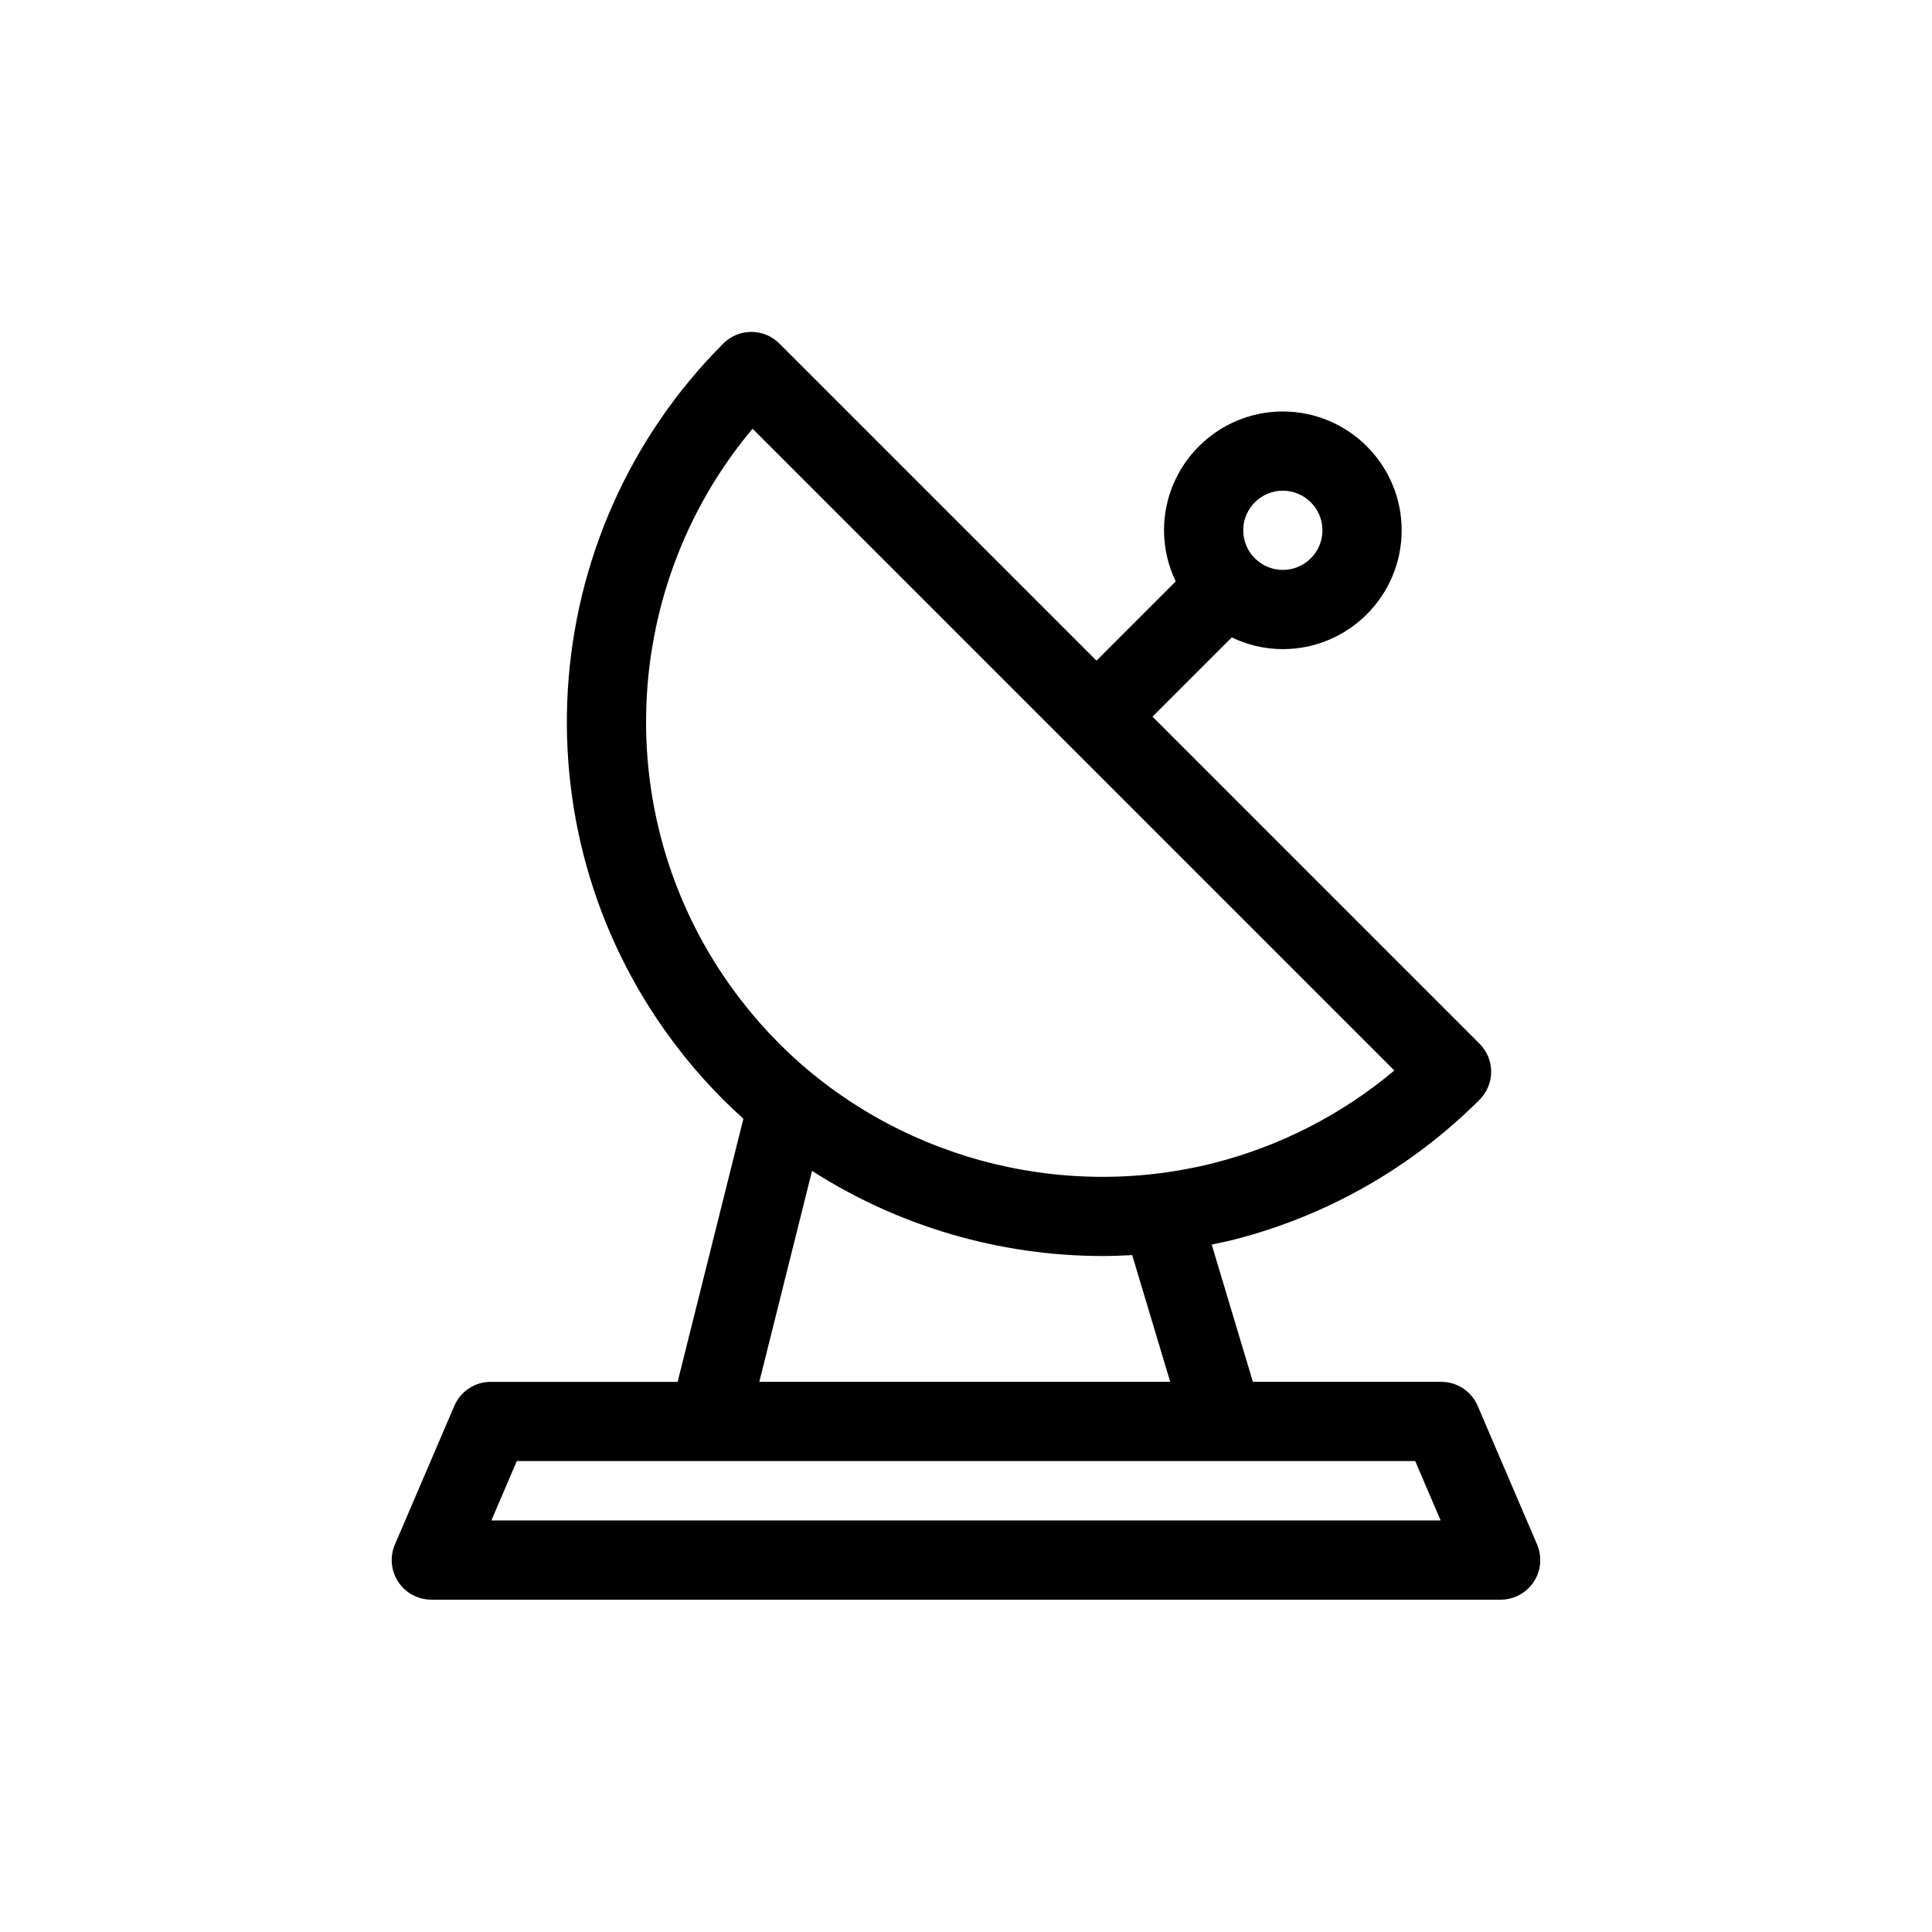
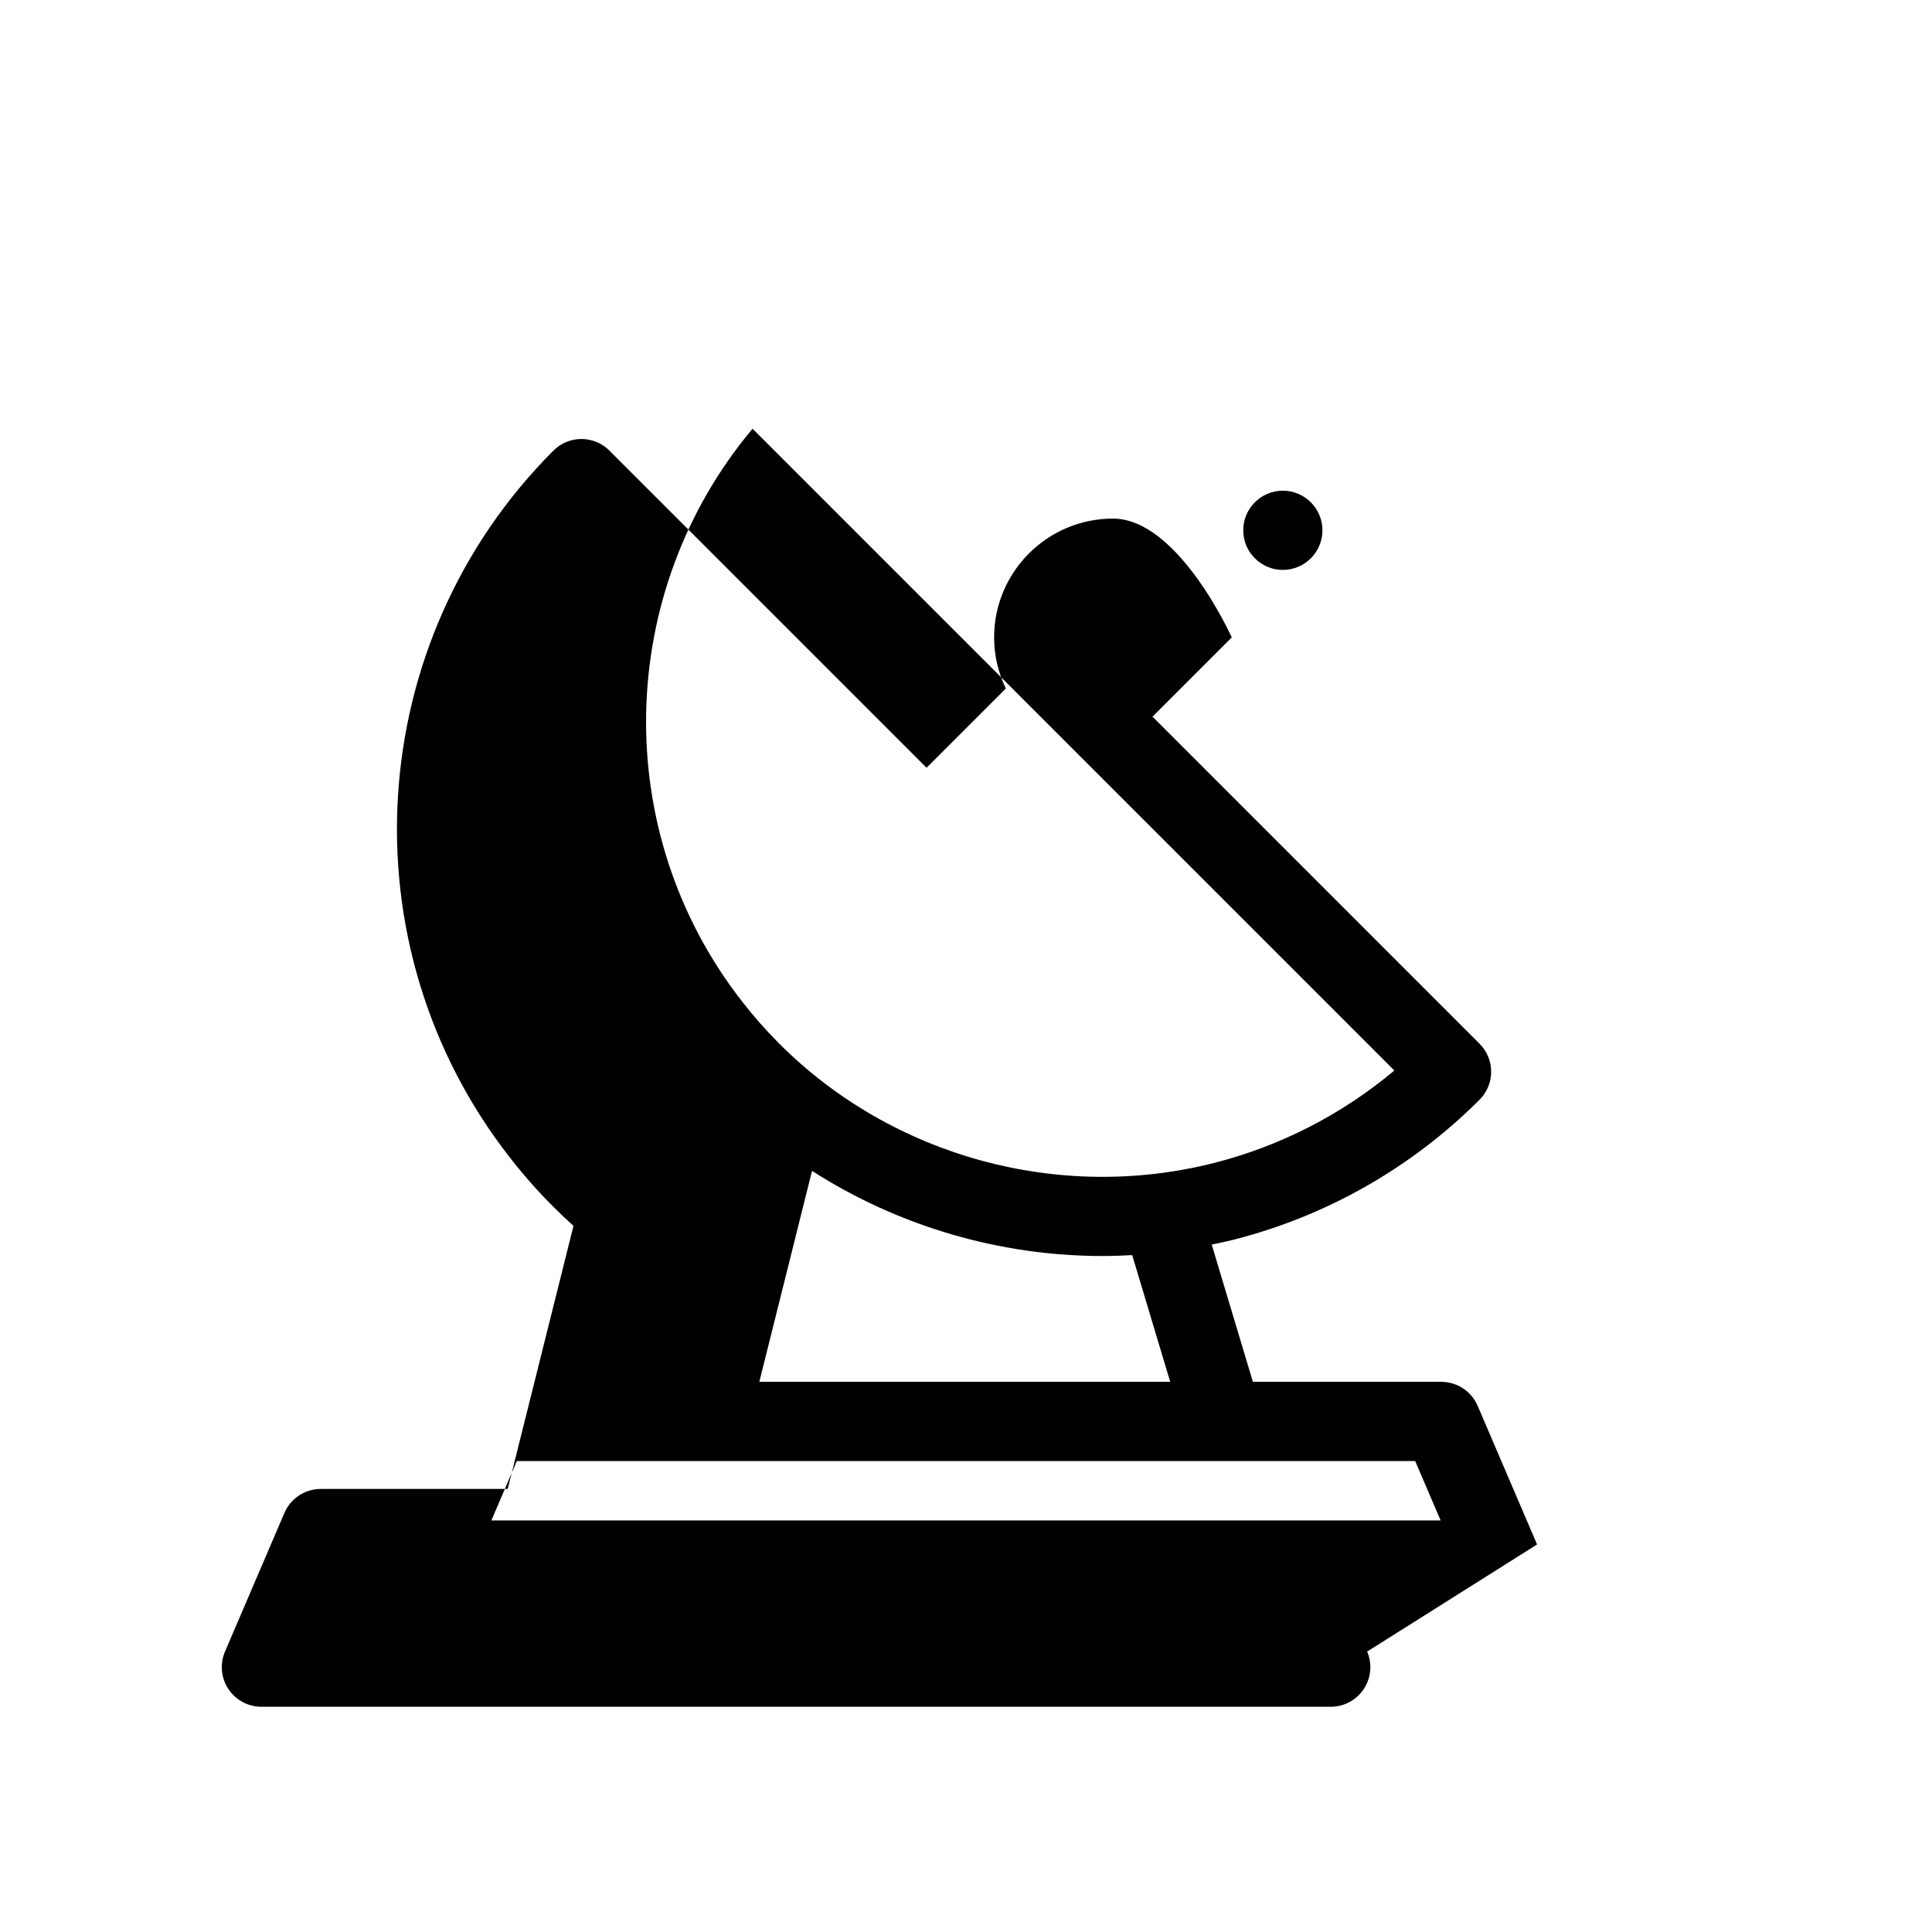
<svg xmlns="http://www.w3.org/2000/svg" fill="#000000" width="800px" height="800px" version="1.1" viewBox="144 144 512 512">
-   <path d="m551.34 553.3-15.742-36.734c-1.652-3.863-5.449-6.363-9.648-6.363h-49.918l-10.918-36.387c1.898-0.398 3.797-0.773 5.684-1.25 24.688-6.254 47.27-19.09 65.297-37.125 4.102-4.102 4.102-10.742 0-14.844l-86.668-86.676 21-21c4.109 1.969 8.688 3.106 13.539 3.106 17.363 0 31.488-14.125 31.488-31.488s-14.125-31.488-31.488-31.488c-17.363 0-31.488 14.125-31.488 31.488 0 4.852 1.137 9.434 3.106 13.543l-21 21-84.051-84.051c-1.969-1.969-4.637-3.074-7.422-3.074h-0.004c-2.781 0-5.453 1.105-7.422 3.078-50.527 50.586-55.473 131.14-11.527 187.35 3.531 4.551 7.41 8.941 11.531 13.059 1.73 1.73 3.508 3.41 5.32 5.039l-17.43 69.719h-49.531c-4.199 0-7.996 2.5-9.645 6.359l-15.742 36.734c-1.395 3.246-1.062 6.969 0.883 9.91 1.938 2.949 5.234 4.723 8.758 4.723h283.39c3.527 0 6.82-1.773 8.762-4.719 1.945-2.941 2.277-6.668 0.883-9.91zm-67.375-279.26c5.785 0 10.496 4.707 10.496 10.496 0 5.789-4.711 10.496-10.496 10.496s-10.496-4.707-10.496-10.496c0.004-5.789 4.711-10.496 10.496-10.496zm-140.53-16.426 170.08 170.08c-13.883 11.648-30.242 20.055-47.867 24.523-41.082 10.387-85.207-1.711-115.12-31.625-3.5-3.496-6.789-7.223-9.805-11.105-35.277-45.129-33.578-108.63 2.711-151.87zm15.762 196.68c22.941 14.703 49.773 22.562 77.012 22.562 2.609 0 5.223-0.094 7.836-0.238l10.07 33.578h-108.89zm-84.977 92.637 6.746-15.742h238.07l6.746 15.742z" />
+   <path d="m551.34 553.3-15.742-36.734c-1.652-3.863-5.449-6.363-9.648-6.363h-49.918l-10.918-36.387c1.898-0.398 3.797-0.773 5.684-1.25 24.688-6.254 47.27-19.09 65.297-37.125 4.102-4.102 4.102-10.742 0-14.844l-86.668-86.676 21-21s-14.125-31.488-31.488-31.488c-17.363 0-31.488 14.125-31.488 31.488 0 4.852 1.137 9.434 3.106 13.543l-21 21-84.051-84.051c-1.969-1.969-4.637-3.074-7.422-3.074h-0.004c-2.781 0-5.453 1.105-7.422 3.078-50.527 50.586-55.473 131.14-11.527 187.35 3.531 4.551 7.41 8.941 11.531 13.059 1.73 1.73 3.508 3.41 5.32 5.039l-17.43 69.719h-49.531c-4.199 0-7.996 2.5-9.645 6.359l-15.742 36.734c-1.395 3.246-1.062 6.969 0.883 9.91 1.938 2.949 5.234 4.723 8.758 4.723h283.39c3.527 0 6.82-1.773 8.762-4.719 1.945-2.941 2.277-6.668 0.883-9.91zm-67.375-279.26c5.785 0 10.496 4.707 10.496 10.496 0 5.789-4.711 10.496-10.496 10.496s-10.496-4.707-10.496-10.496c0.004-5.789 4.711-10.496 10.496-10.496zm-140.53-16.426 170.08 170.08c-13.883 11.648-30.242 20.055-47.867 24.523-41.082 10.387-85.207-1.711-115.12-31.625-3.5-3.496-6.789-7.223-9.805-11.105-35.277-45.129-33.578-108.63 2.711-151.87zm15.762 196.68c22.941 14.703 49.773 22.562 77.012 22.562 2.609 0 5.223-0.094 7.836-0.238l10.07 33.578h-108.89zm-84.977 92.637 6.746-15.742h238.07l6.746 15.742z" />
</svg>